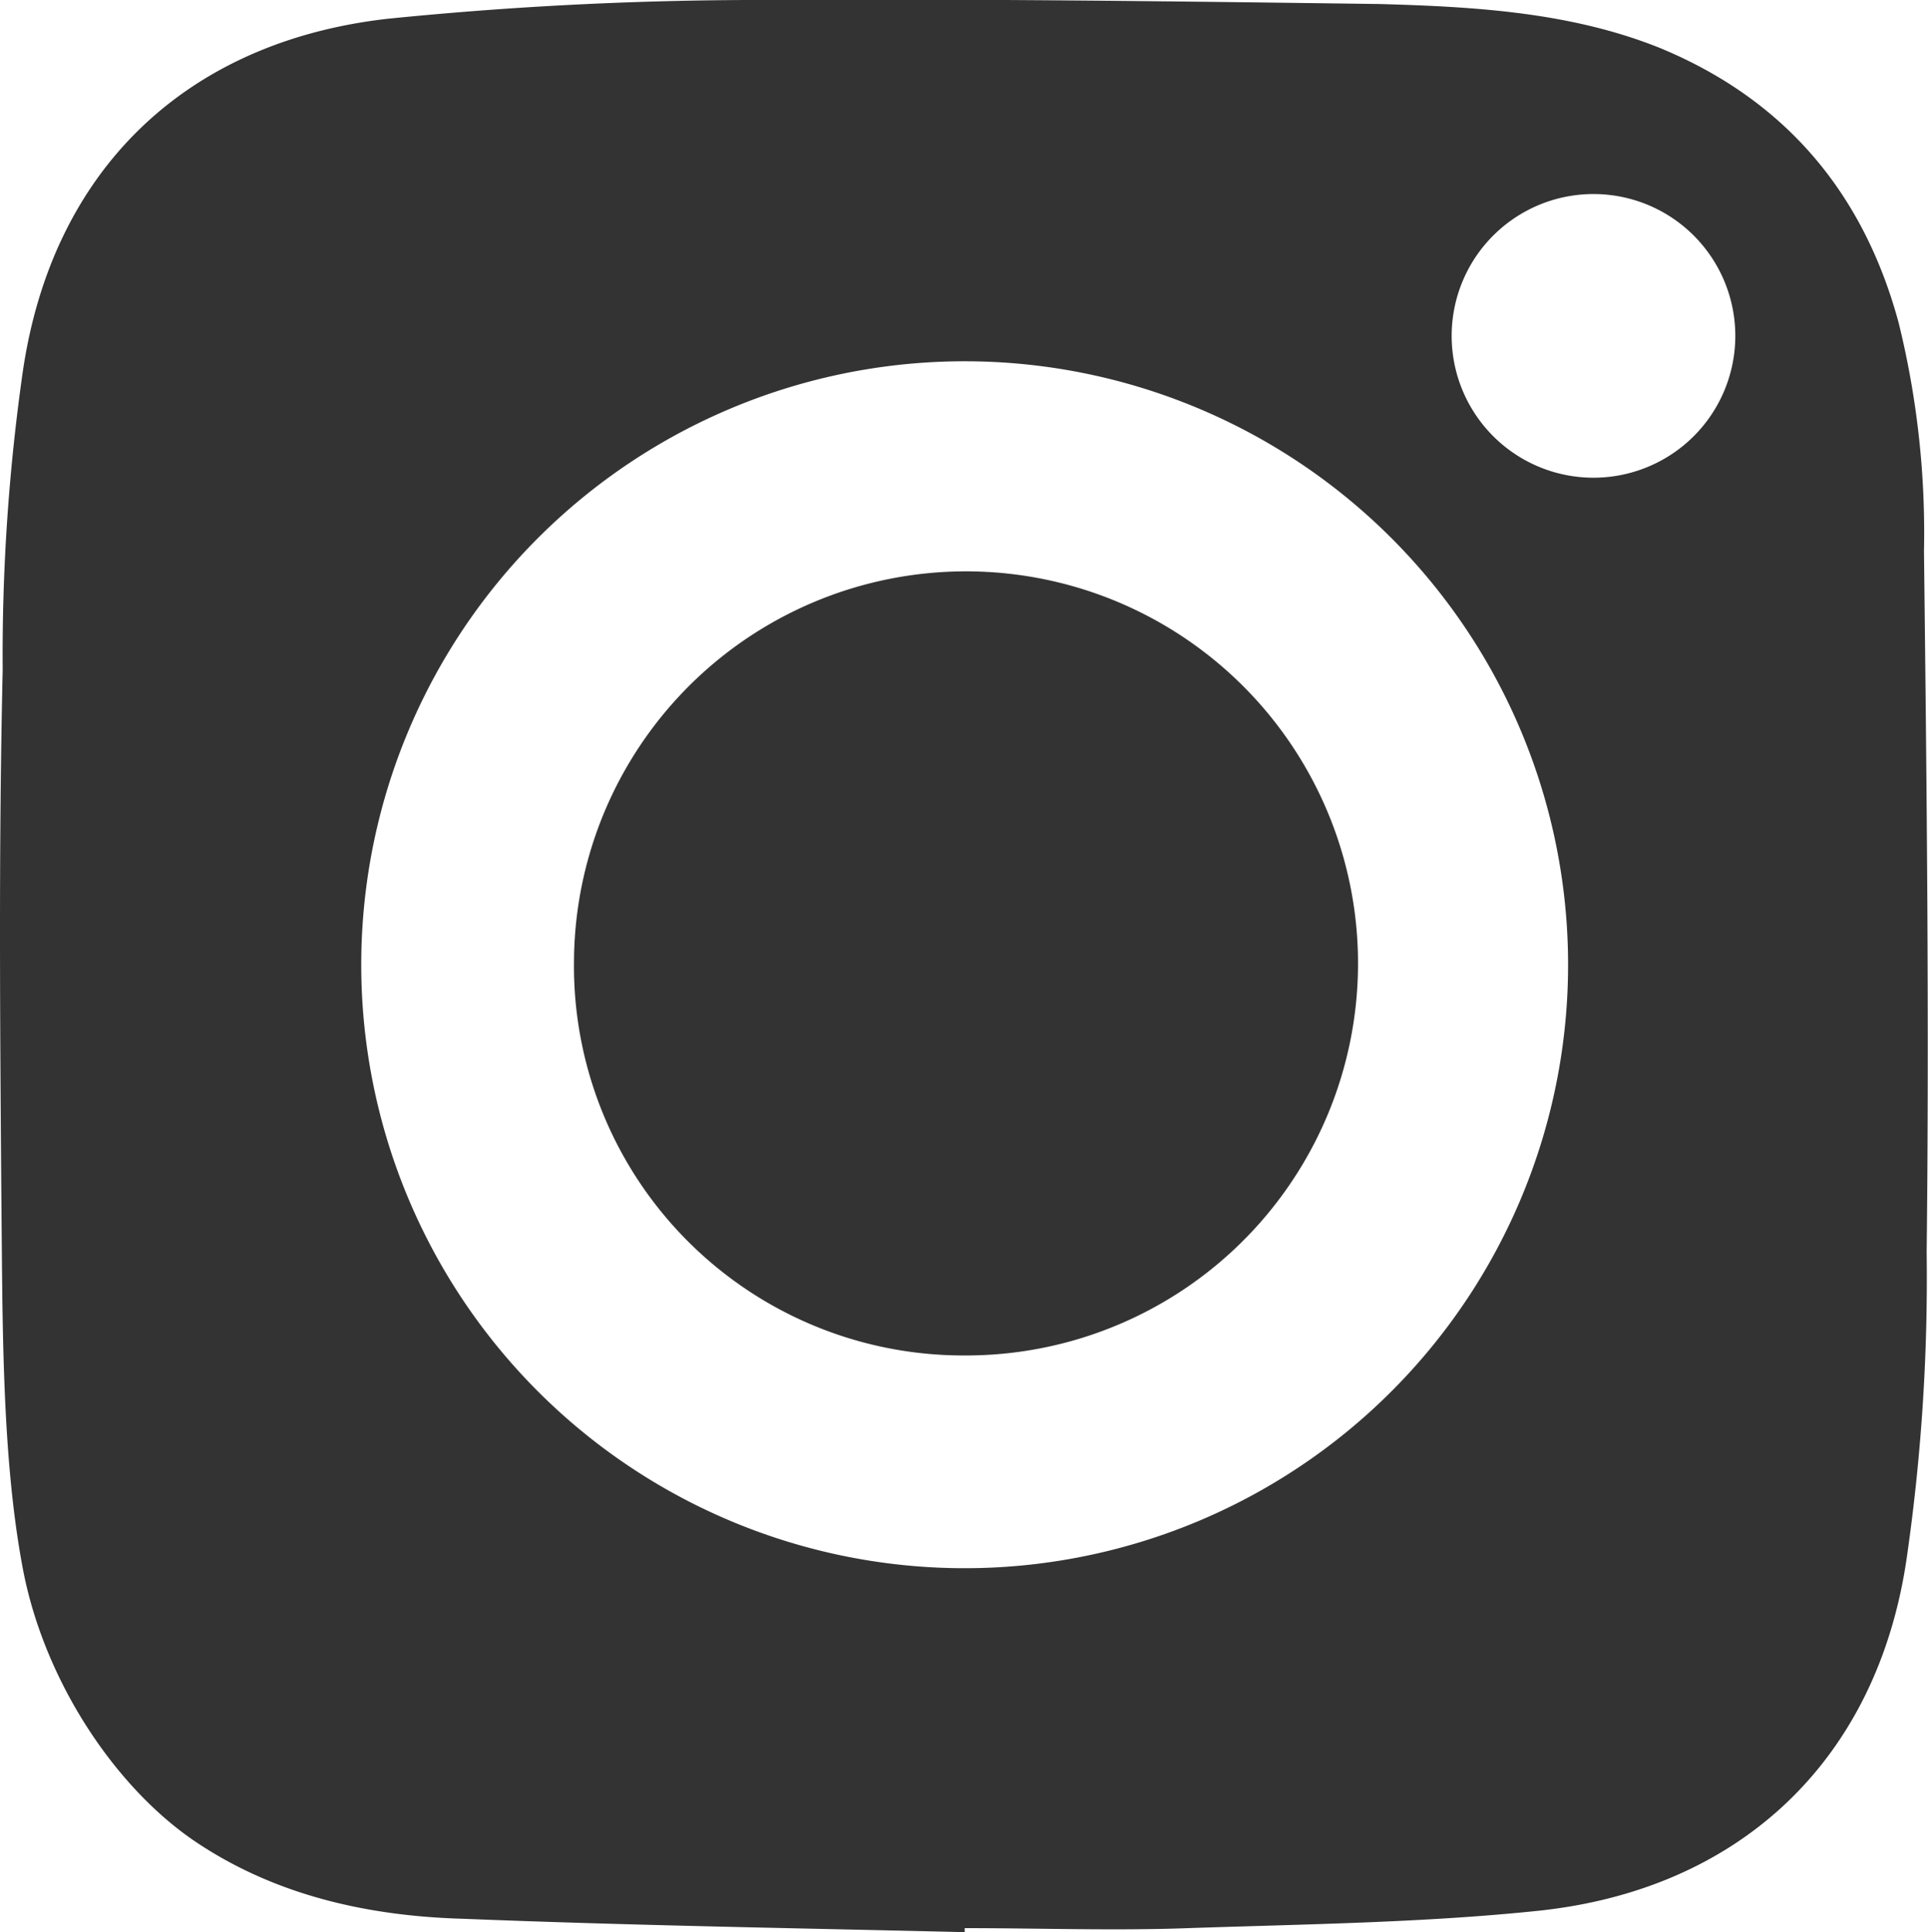
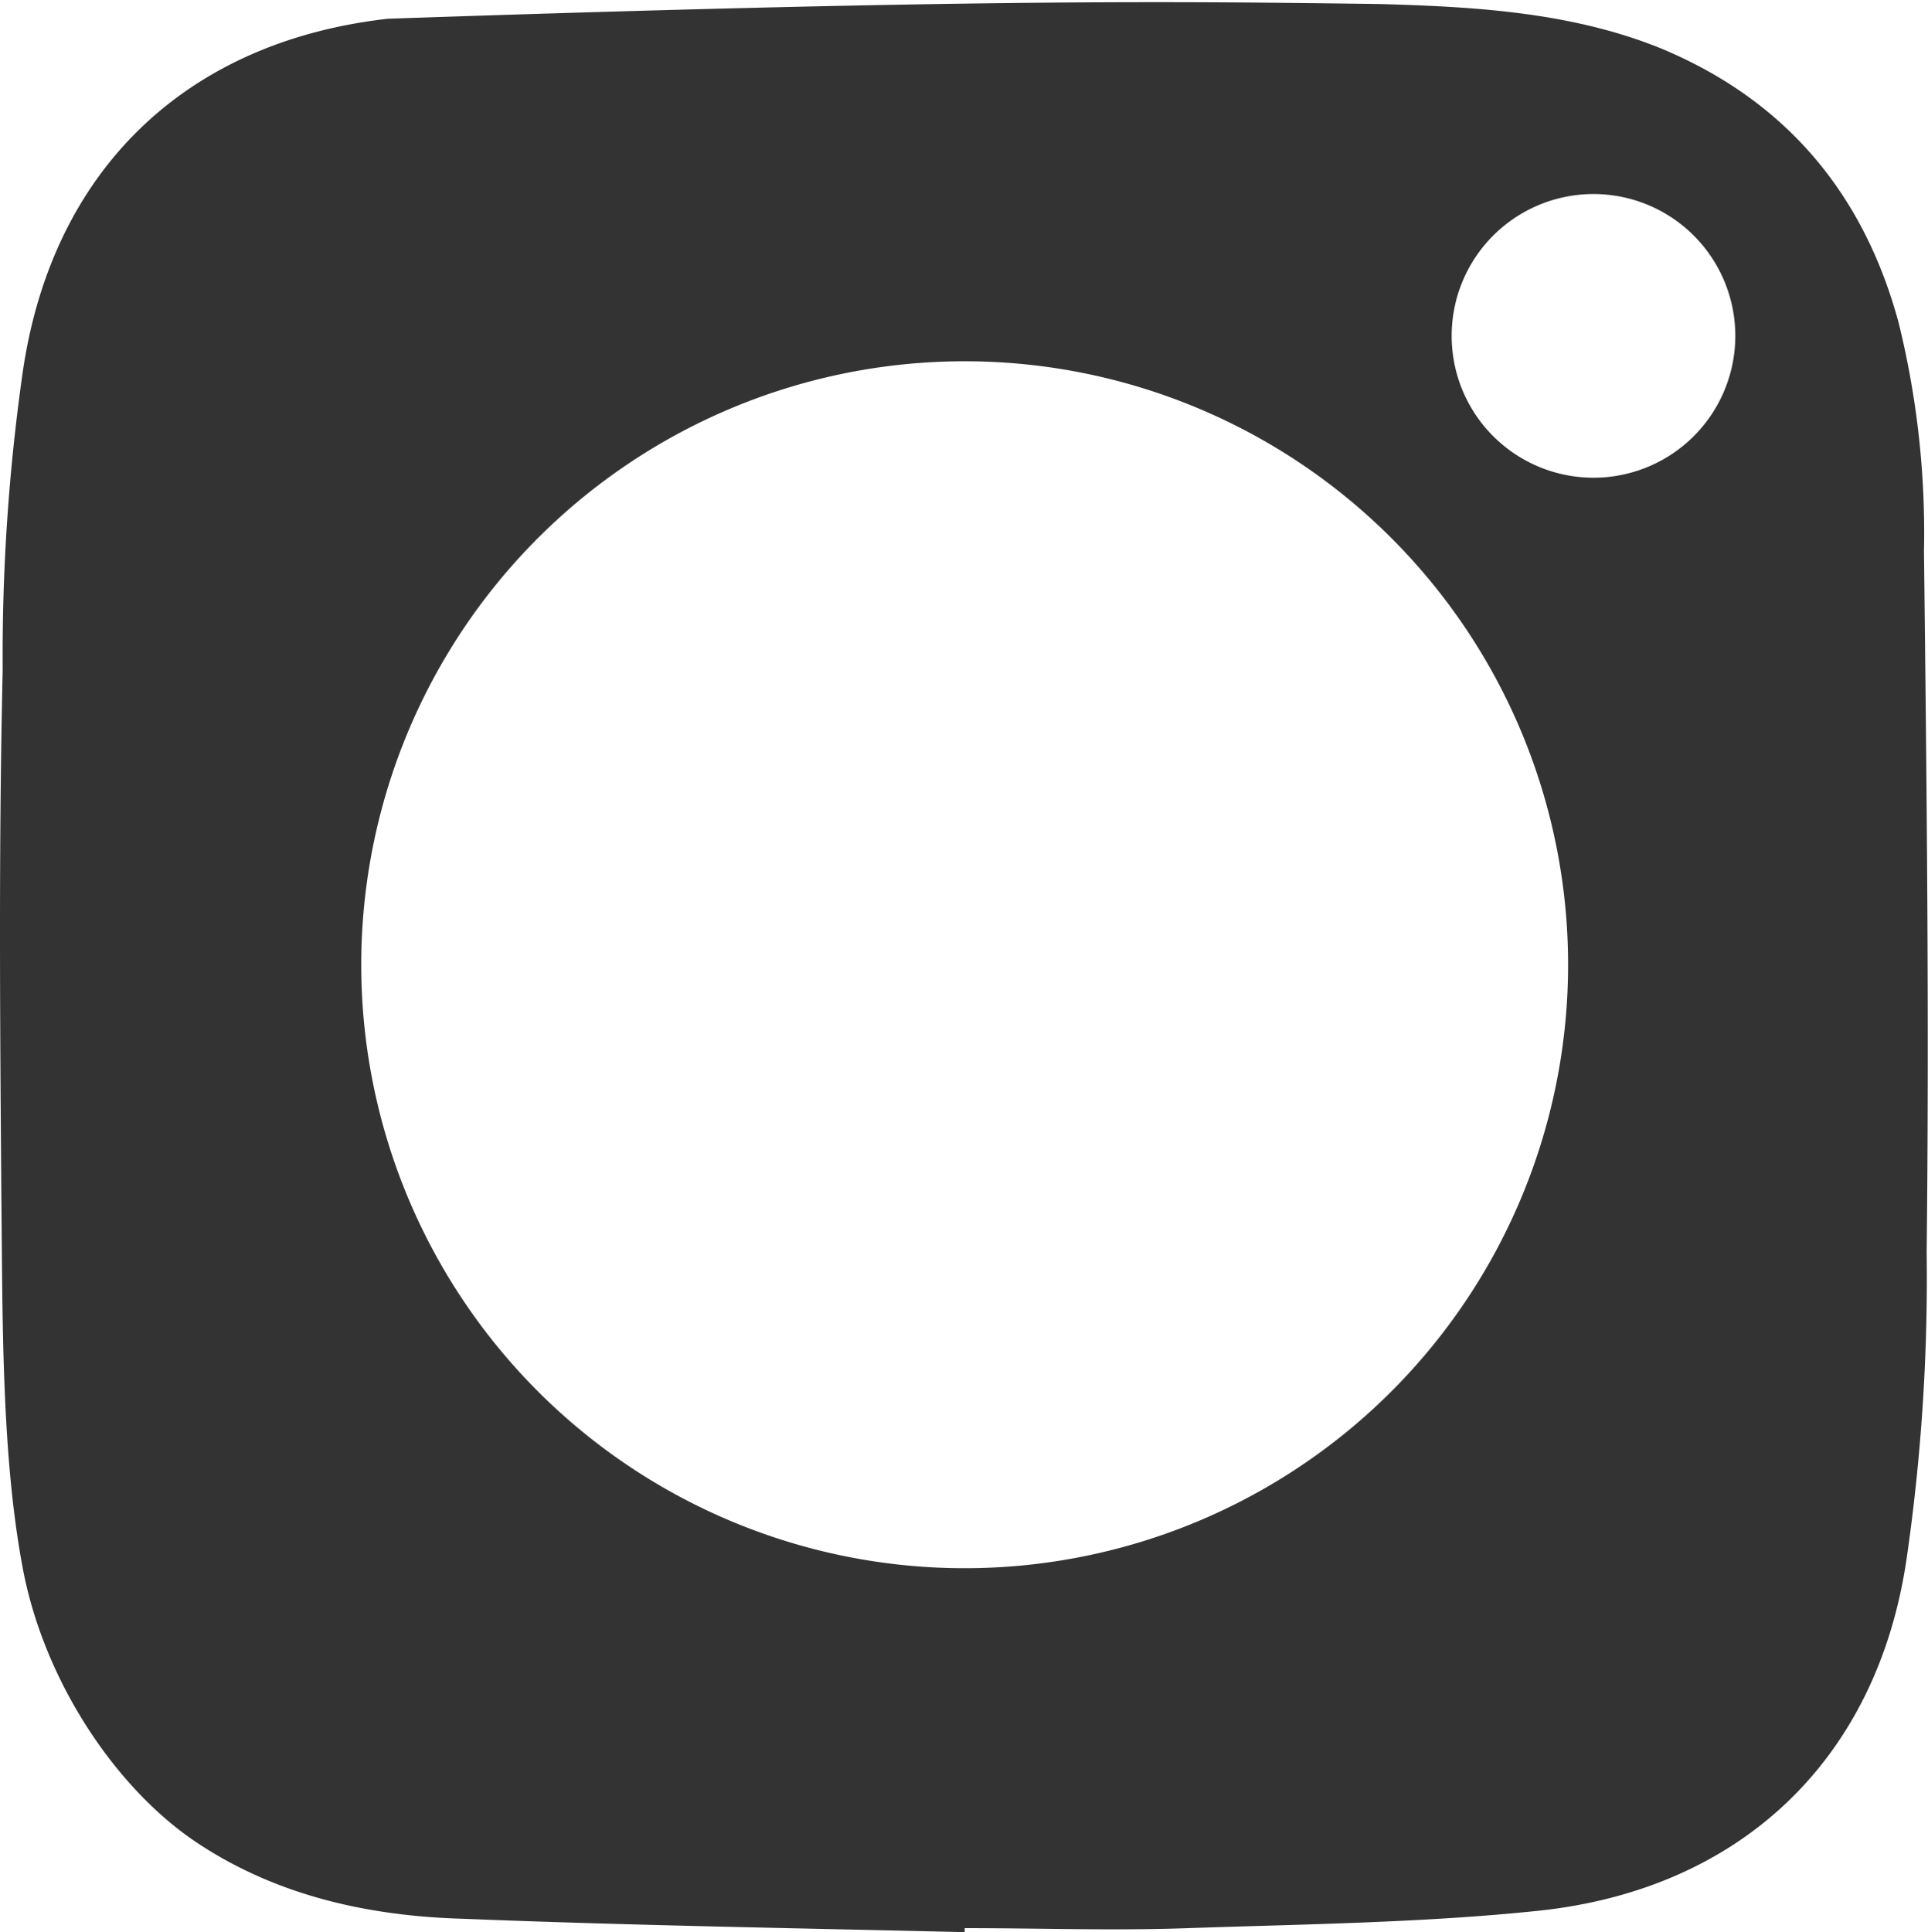
<svg xmlns="http://www.w3.org/2000/svg" width="144.1" height="144.4" viewBox="0 0 144.1 144.4">
  <g>
-     <path d="M72.1,144.4c-12.5-.3-25-.5-37.5-1-7-.2-13.9-1.7-19.9-5.7s-11.4-12-13-20.5S.2,98.6.1,89.3C0,76.2-.1,63.2.2,50.1A150.1,150.1,0,0,1,1.7,27.8C3.9,12.7,13.9,3.1,29,1.4A277.6,277.6,0,0,1,57.8,0C72.9-.1,88,.1,103.1.3c7.1.2,14.3.6,21,3.3,9.4,3.9,15.2,10.9,17.8,20.5a65.5,65.5,0,0,1,1.9,17.1c.2,17.4.4,34.9.2,52.4a146,146,0,0,1-1.5,22.9c-2.2,15-12.4,24.7-27.5,26.3-8.6.9-17.4,1-26.2,1.3-5.5.2-11.1,0-16.7,0ZM72.1,27a45.1,45.1,0,1,0,45.1,45A45.1,45.1,0,0,0,72.1,27Zm46.8,8.7a10.6,10.6,0,1,0-10.4-10.8A10.6,10.6,0,0,0,118.9,35.7Z" style="fill: #333" />
-     <path d="M42.9,71.9A29.3,29.3,0,1,1,72,101.3,29.1,29.1,0,0,1,42.9,71.9Z" style="fill: #333" />
+     <path d="M72.1,144.4c-12.5-.3-25-.5-37.5-1-7-.2-13.9-1.7-19.9-5.7s-11.4-12-13-20.5S.2,98.6.1,89.3C0,76.2-.1,63.2.2,50.1A150.1,150.1,0,0,1,1.7,27.8C3.9,12.7,13.9,3.1,29,1.4C72.9-.1,88,.1,103.1.3c7.1.2,14.3.6,21,3.3,9.4,3.9,15.2,10.9,17.8,20.5a65.5,65.5,0,0,1,1.9,17.1c.2,17.4.4,34.9.2,52.4a146,146,0,0,1-1.5,22.9c-2.2,15-12.4,24.7-27.5,26.3-8.6.9-17.4,1-26.2,1.3-5.5.2-11.1,0-16.7,0ZM72.1,27a45.1,45.1,0,1,0,45.1,45A45.1,45.1,0,0,0,72.1,27Zm46.8,8.7a10.6,10.6,0,1,0-10.4-10.8A10.6,10.6,0,0,0,118.9,35.7Z" style="fill: #333" />
  </g>
</svg>